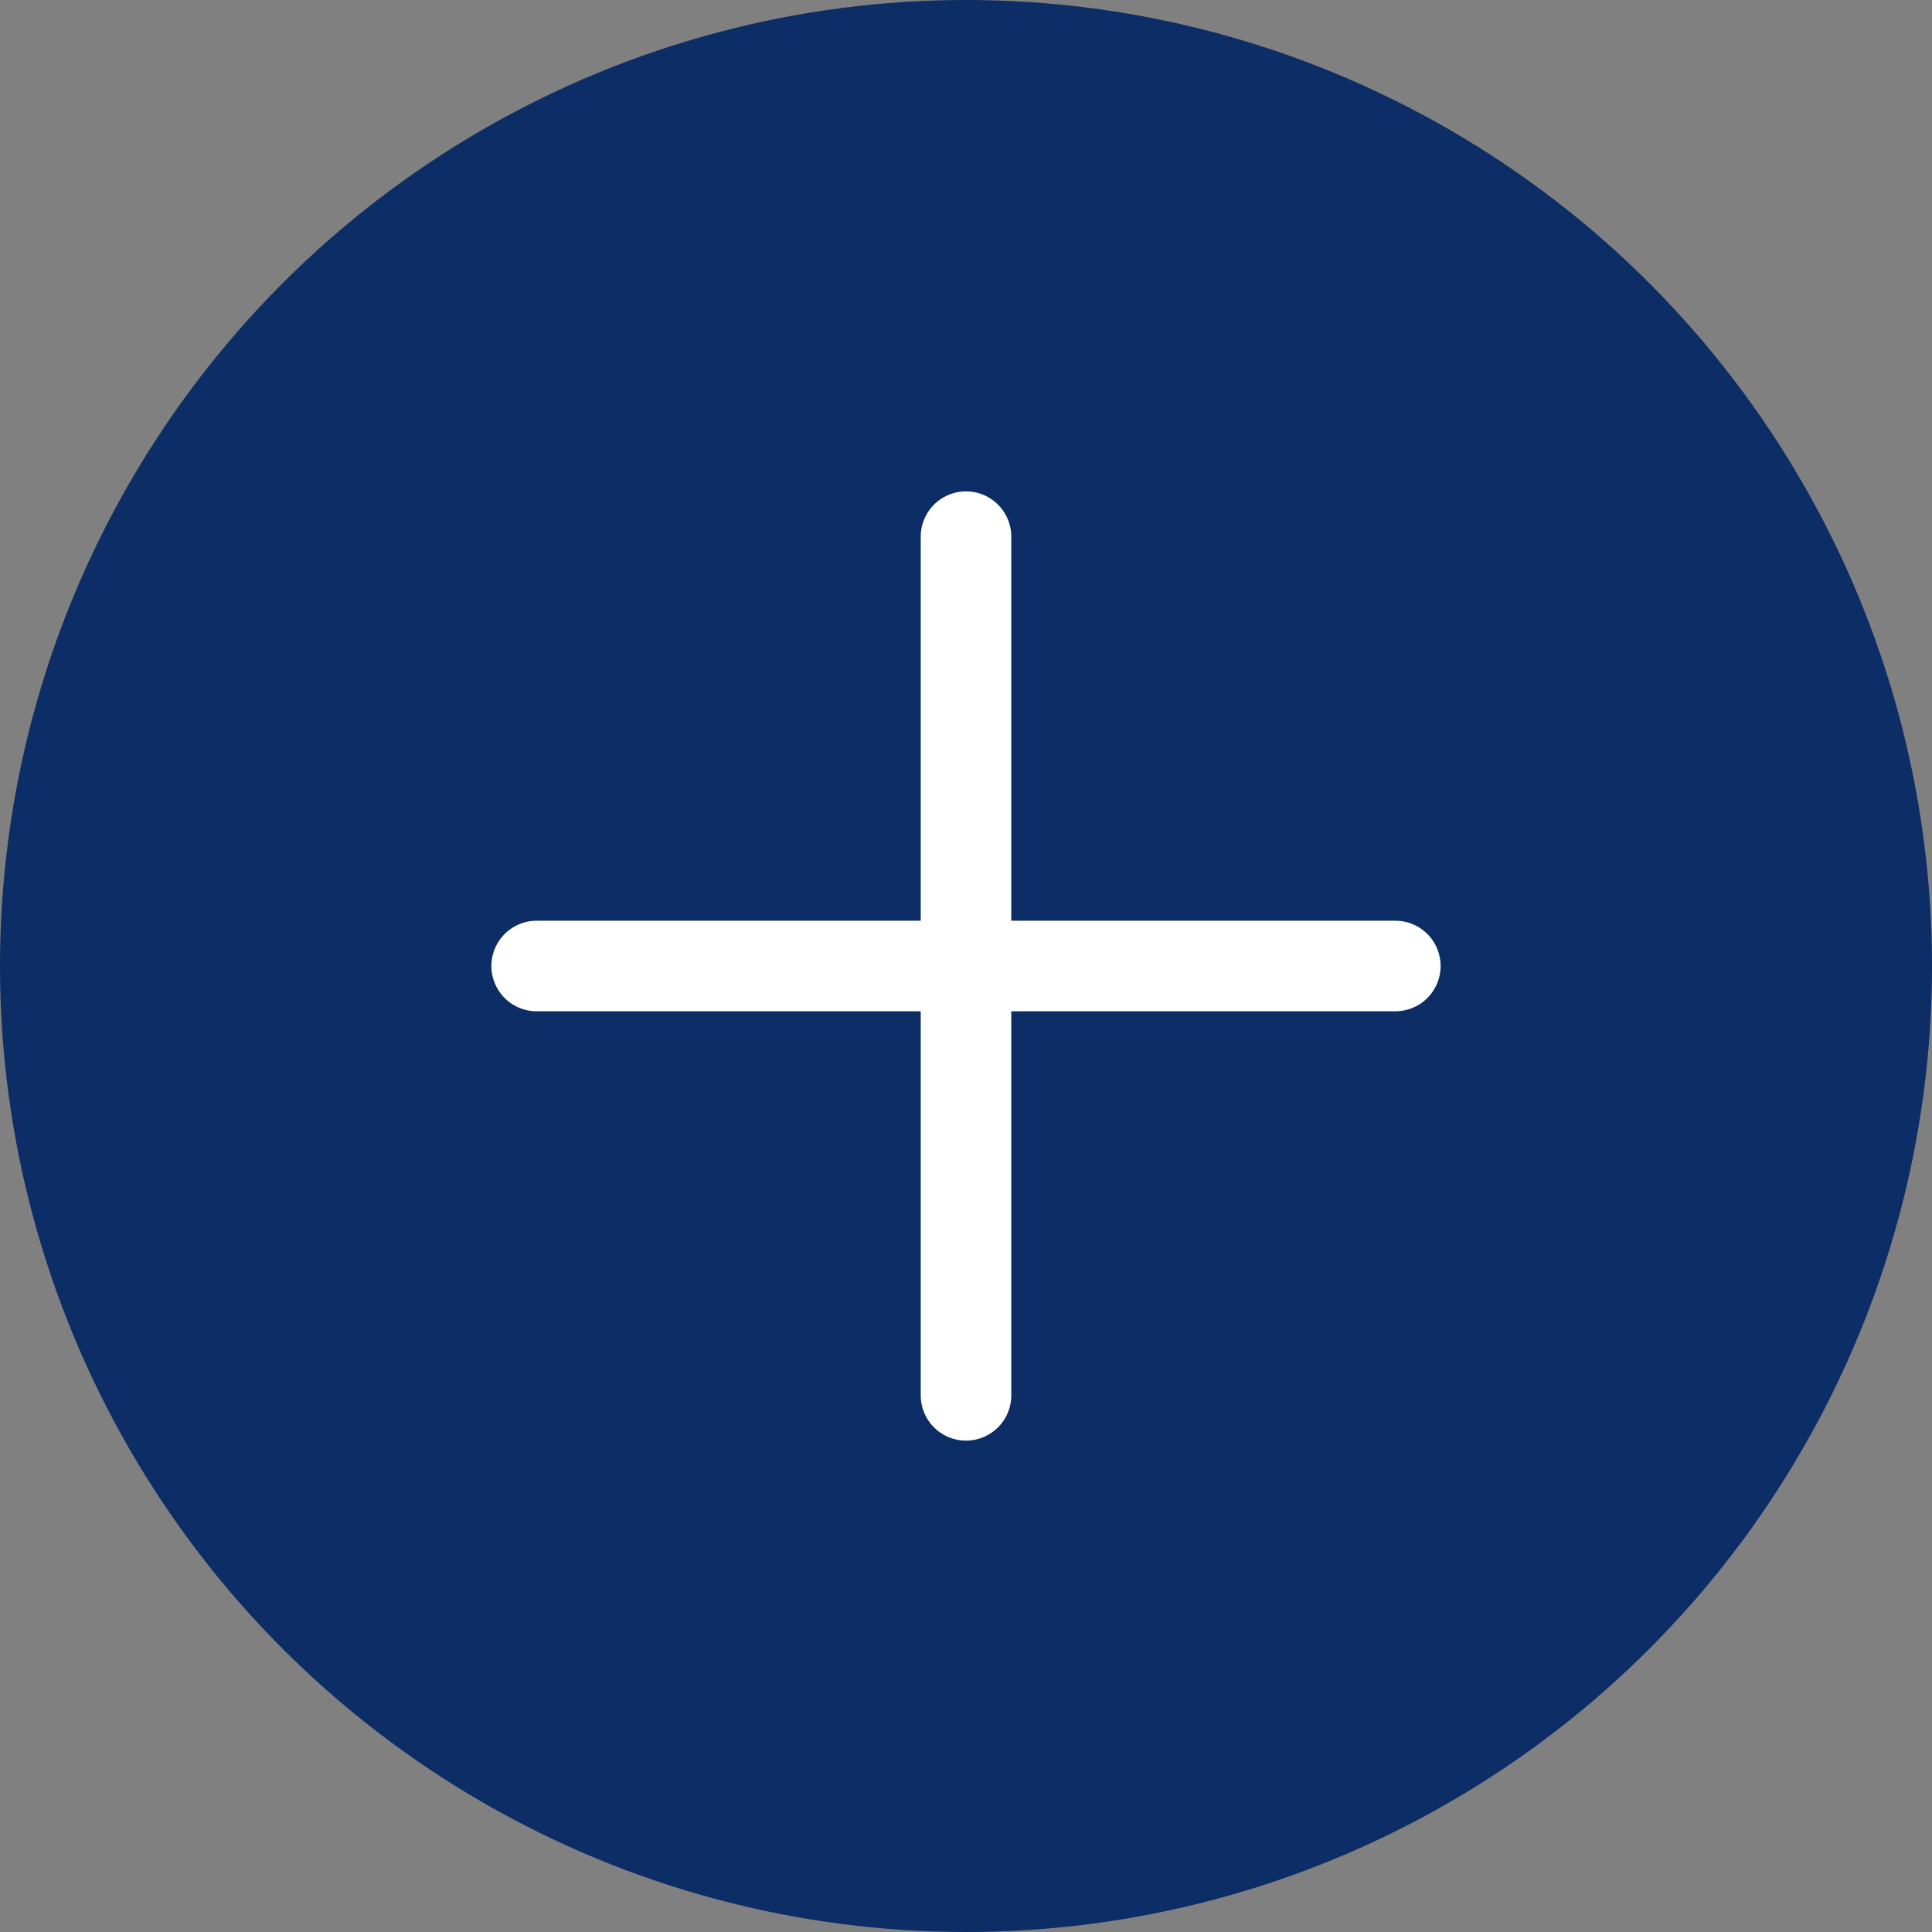
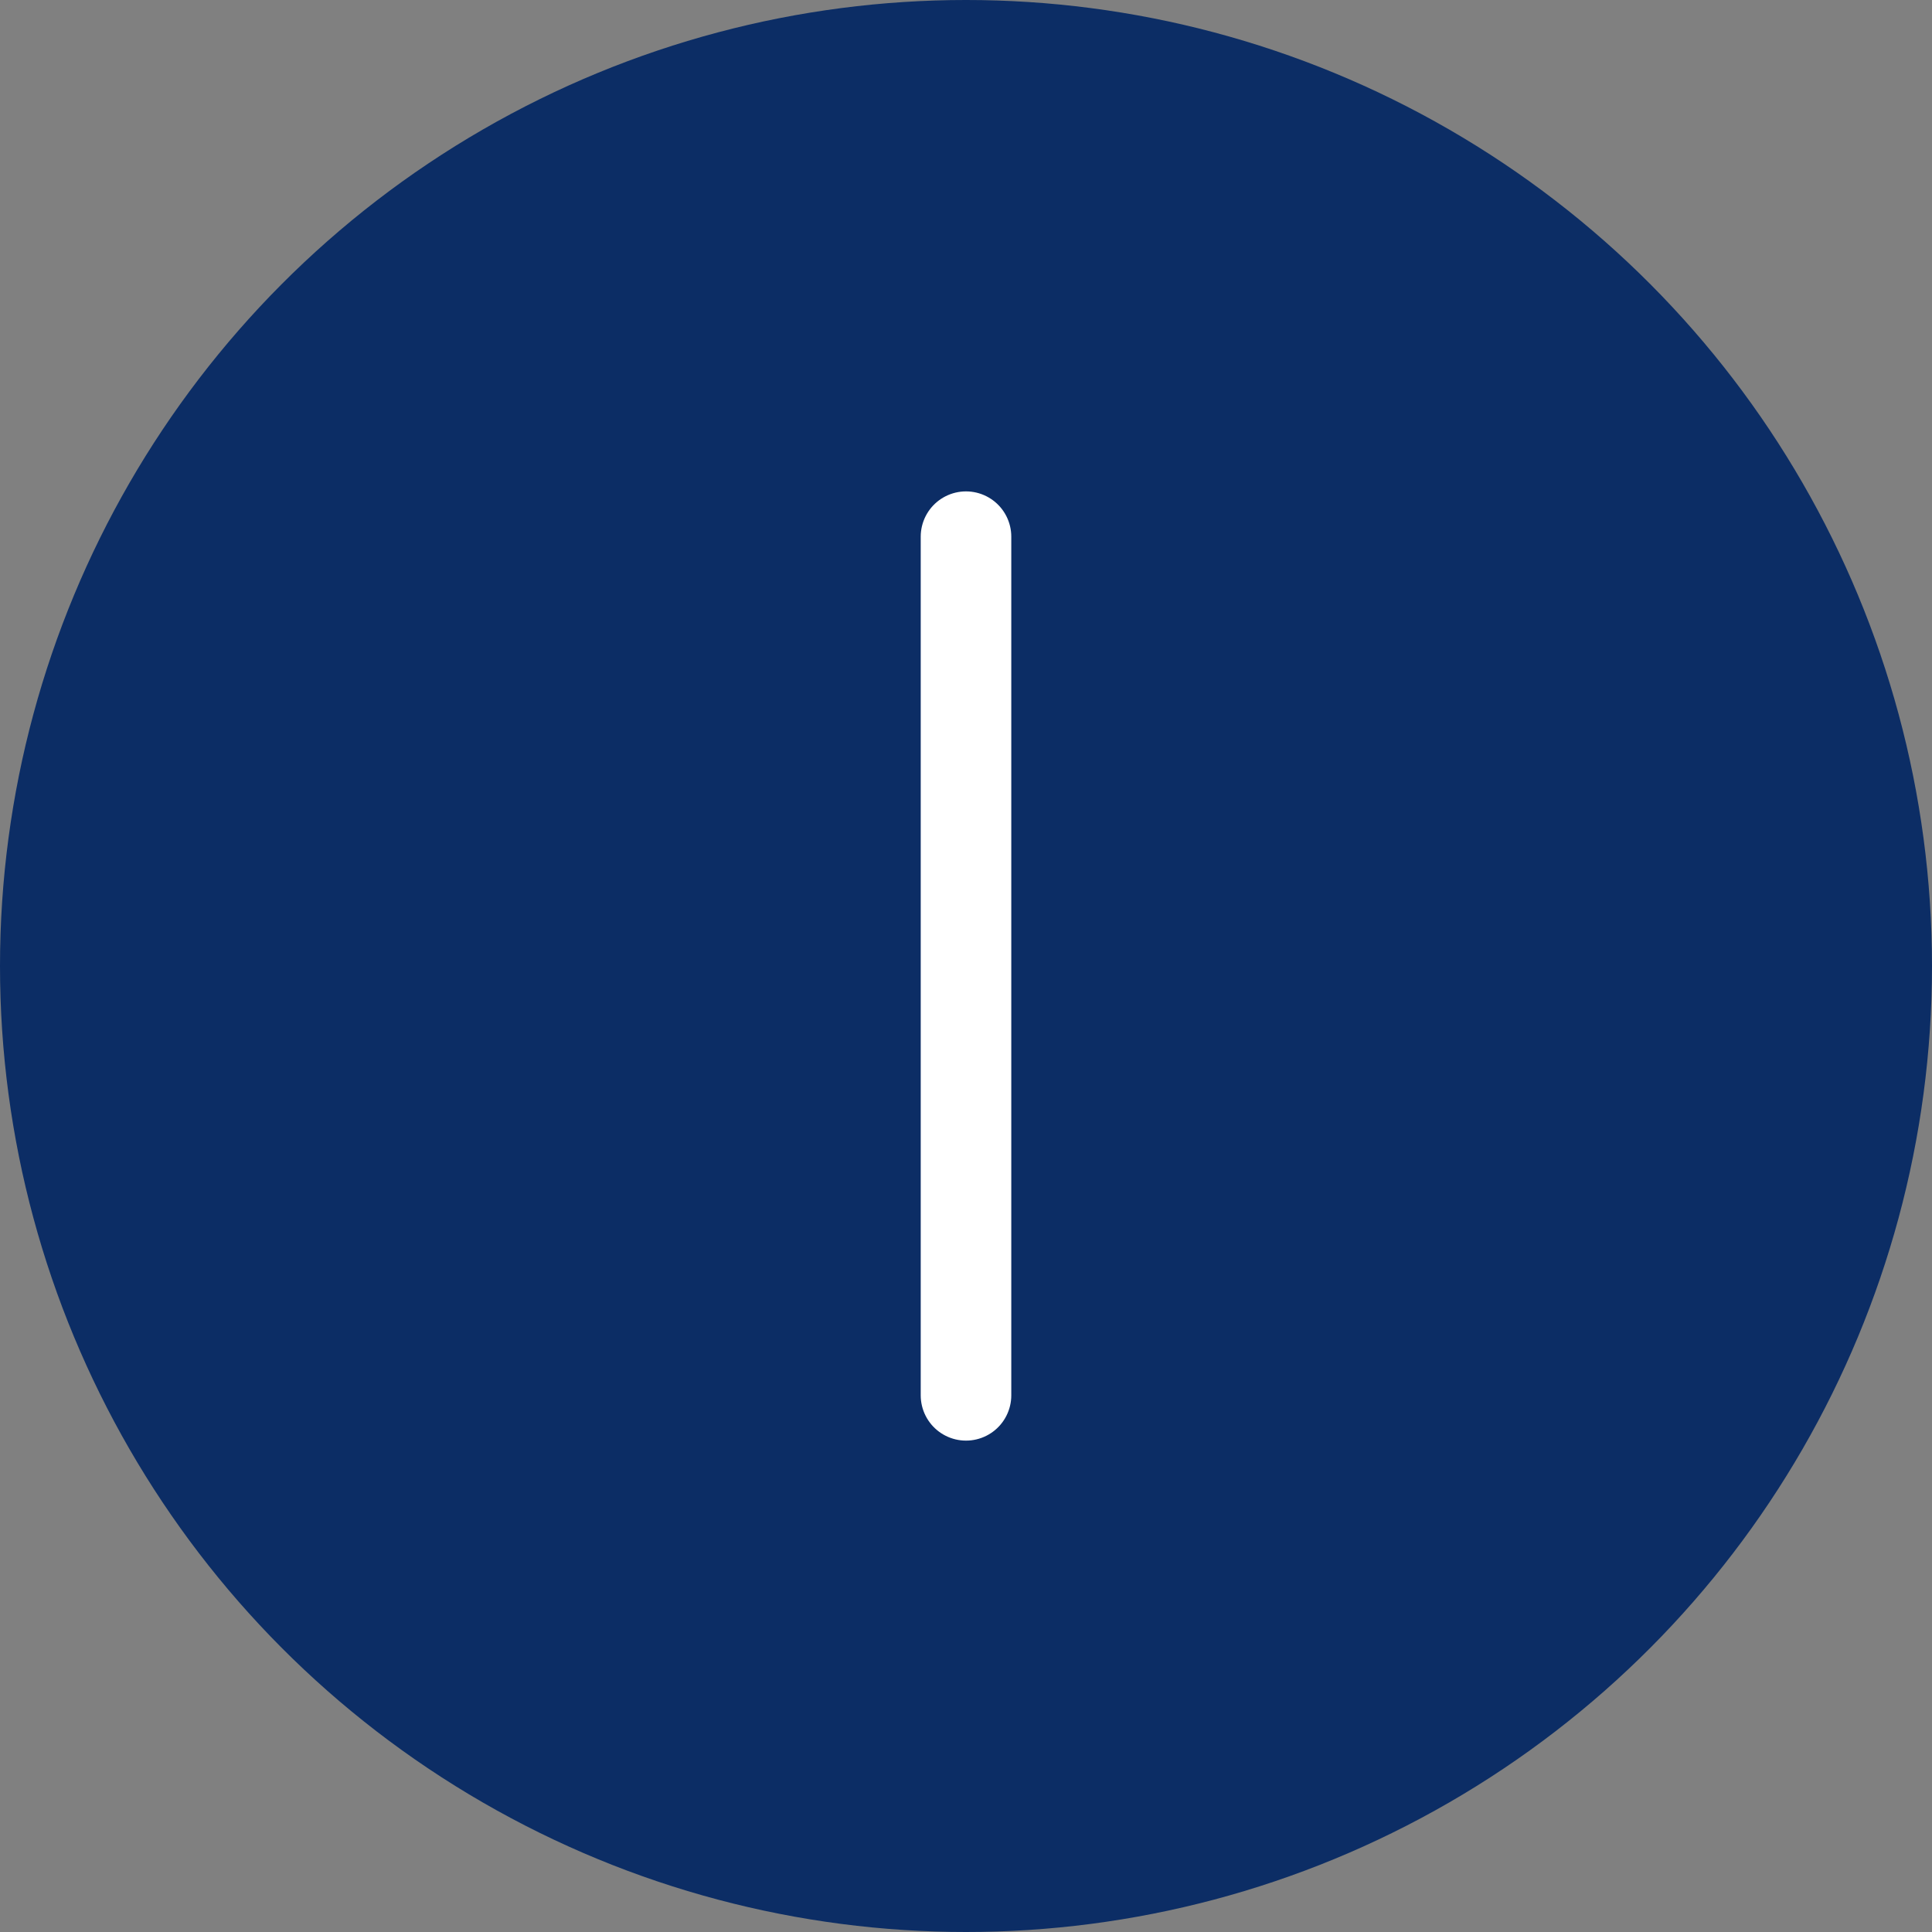
<svg xmlns="http://www.w3.org/2000/svg" width="32" height="32" viewBox="0 0 32 32" fill="none">
  <rect x="0" y="0" width="32" height="32" fill="#808080" stroke="none" />
  <circle cx="16" cy="16" r="16" fill="#0C2D65" />
  <path d="M16 8.889V16V23.111" stroke="white" stroke-width="1.5" stroke-linecap="round" />
-   <path d="M23.111 16L16 16L8.889 16" stroke="white" stroke-width="1.5" stroke-linecap="round" />
</svg>